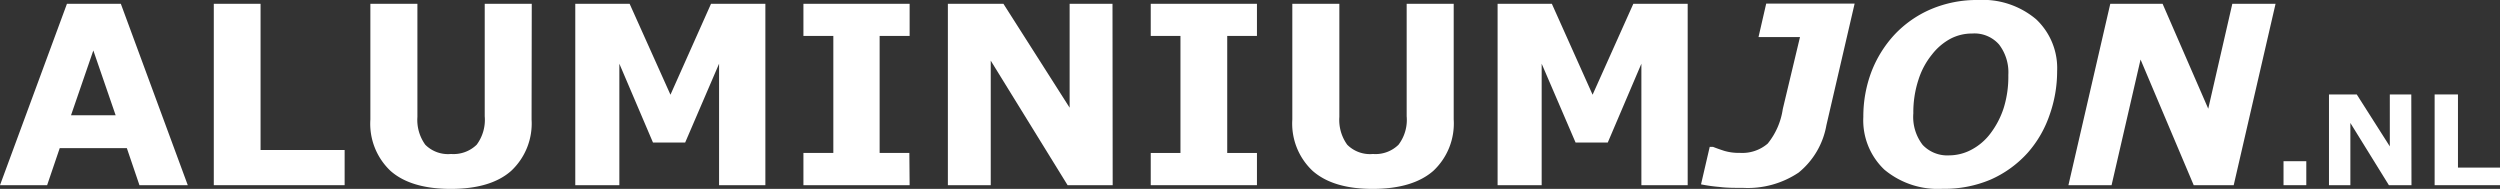
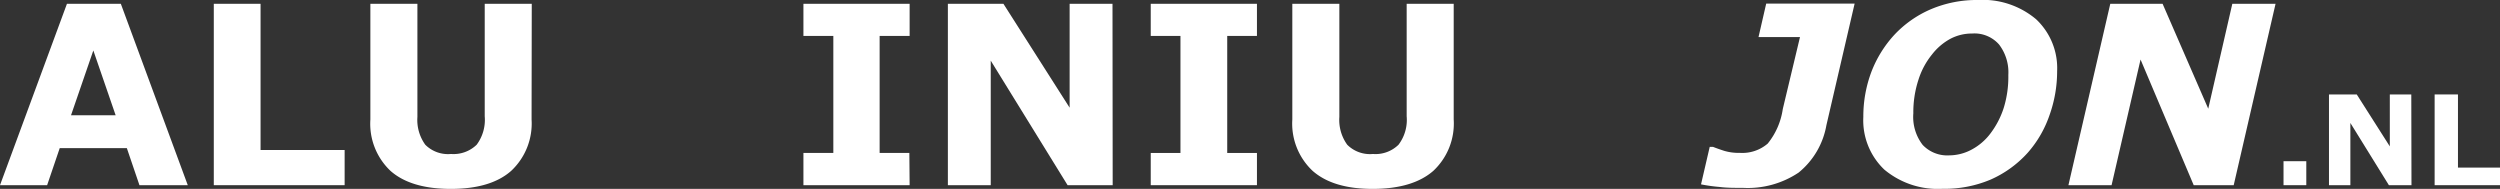
<svg xmlns="http://www.w3.org/2000/svg" id="Laag_1" data-name="Laag 1" viewBox="0 0 270 20.4" style="zoom: 1;">
  <rect x="0" y="0" width="270" height="20.4" fill="#333333" stroke="none" />
  <title>logo-aluminiumjon-wit-headerTekengebied 1</title>
  <path d="M20.28,20H15.06L13.7,16H6.45L5.09,20H0L7.23.41h5.82Zm-7.79-7.55-2.41-7-2.41,7Z" fill="#fff" />
-   <path d="M37.22,20H23.09V.41h5.05V16.2h9.08Z" fill="#fff" />
+   <path d="M37.22,20H23.09V.41h5.05V16.2h9.08" fill="#fff" />
  <path d="M57.41,12.9a7,7,0,0,1-2.21,5.56Q53,20.4,48.69,20.4t-6.51-1.94A7,7,0,0,1,40,12.91V.41h5.08V12.63a4.57,4.57,0,0,0,.85,3,3.47,3.47,0,0,0,2.78,1,3.59,3.59,0,0,0,2.77-1,4.49,4.49,0,0,0,.87-3.07V.41h5.08Z" fill="#fff" />
-   <path d="M82.66,20h-5V6.88L74,15.39H70.52L66.89,6.88V20H62.13V.41H68l4.41,9.82L76.79.41h5.87Z" fill="#fff" />
  <path d="M98.24,20H86.77V16.52H90V3.88H86.77V.41H98.24V3.88H95V16.52h3.21Z" fill="#fff" />
  <path d="M120.17,20H115.3L107,6.55V20h-4.63V.41h6l7.15,11.22V.41h4.63Z" fill="#fff" />
  <path d="M135.75,20H124.28V16.52h3.21V3.88h-3.21V.41h11.47V3.88h-3.21V16.52h3.21Z" fill="#fff" />
  <path d="M157,12.9a7,7,0,0,1-2.21,5.56q-2.22,1.93-6.51,1.94t-6.51-1.94a7,7,0,0,1-2.2-5.55V.41h5.08V12.63a4.57,4.57,0,0,0,.85,3,3.47,3.47,0,0,0,2.78,1,3.55,3.55,0,0,0,2.76-1,4.43,4.43,0,0,0,.88-3.07V.41H157Z" fill="#fff" />
-   <path d="M182.27,20h-5V6.88l-3.63,8.51h-3.48L166.5,6.88V20h-4.76V.41h5.86L172,10.23,176.4.41h5.87Z" fill="#fff" />
  <path d="M197.25,13.53a8.47,8.47,0,0,1-3,5.11,9.87,9.87,0,0,1-6,1.65c-.94,0-1.79,0-2.54-.1a17.48,17.48,0,0,1-2-.28l.94-4.05H185c.38.15.78.29,1.21.43a5.52,5.52,0,0,0,1.7.22,4.21,4.21,0,0,0,3-1,7.66,7.66,0,0,0,1.63-3.73L194.4,4h-4.48l.83-3.61h9.55Z" fill="#fff" />
  <path d="M222.17,7.69a14.07,14.07,0,0,1-.82,4.74A12,12,0,0,1,219,16.49a11.79,11.79,0,0,1-4,2.9,12.74,12.74,0,0,1-5.21,1,9,9,0,0,1-6.28-2.07,7.34,7.34,0,0,1-2.27-5.7,13.63,13.63,0,0,1,.87-4.86,12.52,12.52,0,0,1,2.48-4A11.74,11.74,0,0,1,208.53,1a12.66,12.66,0,0,1,5.08-1,8.94,8.94,0,0,1,6.29,2.08A7.24,7.24,0,0,1,222.17,7.69ZM215,14.37a9.26,9.26,0,0,0,1.4-2.71,11.38,11.38,0,0,0,.5-3.56,4.94,4.94,0,0,0-1-3.29A3.53,3.53,0,0,0,213,3.62a5,5,0,0,0-2.34.56,6.3,6.3,0,0,0-2,1.7,8.24,8.24,0,0,0-1.46,2.71,11.28,11.28,0,0,0-.56,3.65,4.94,4.94,0,0,0,1,3.4,3.65,3.65,0,0,0,2.86,1.14,5.16,5.16,0,0,0,2.43-.62A6.17,6.17,0,0,0,215,14.37Z" fill="#fff" />
  <path d="M241.24,20h-4.32L231.18,6.43,228.05,20h-4.66L227.91.41h5.65l4.93,11.33L241.09.41h4.67Z" fill="#fff" />
  <path d="M249.08,20h-2.46V17.41h2.46Z" fill="#fff" />
  <path d="M260.44,20H258l-4.16-6.72V20h-2.31V10.2h3l3.57,5.61V10.2h2.32Z" fill="#fff" />
  <path d="M270,20h-7.06V10.2h2.52v7.9H270Z" fill="#fff" />
</svg>